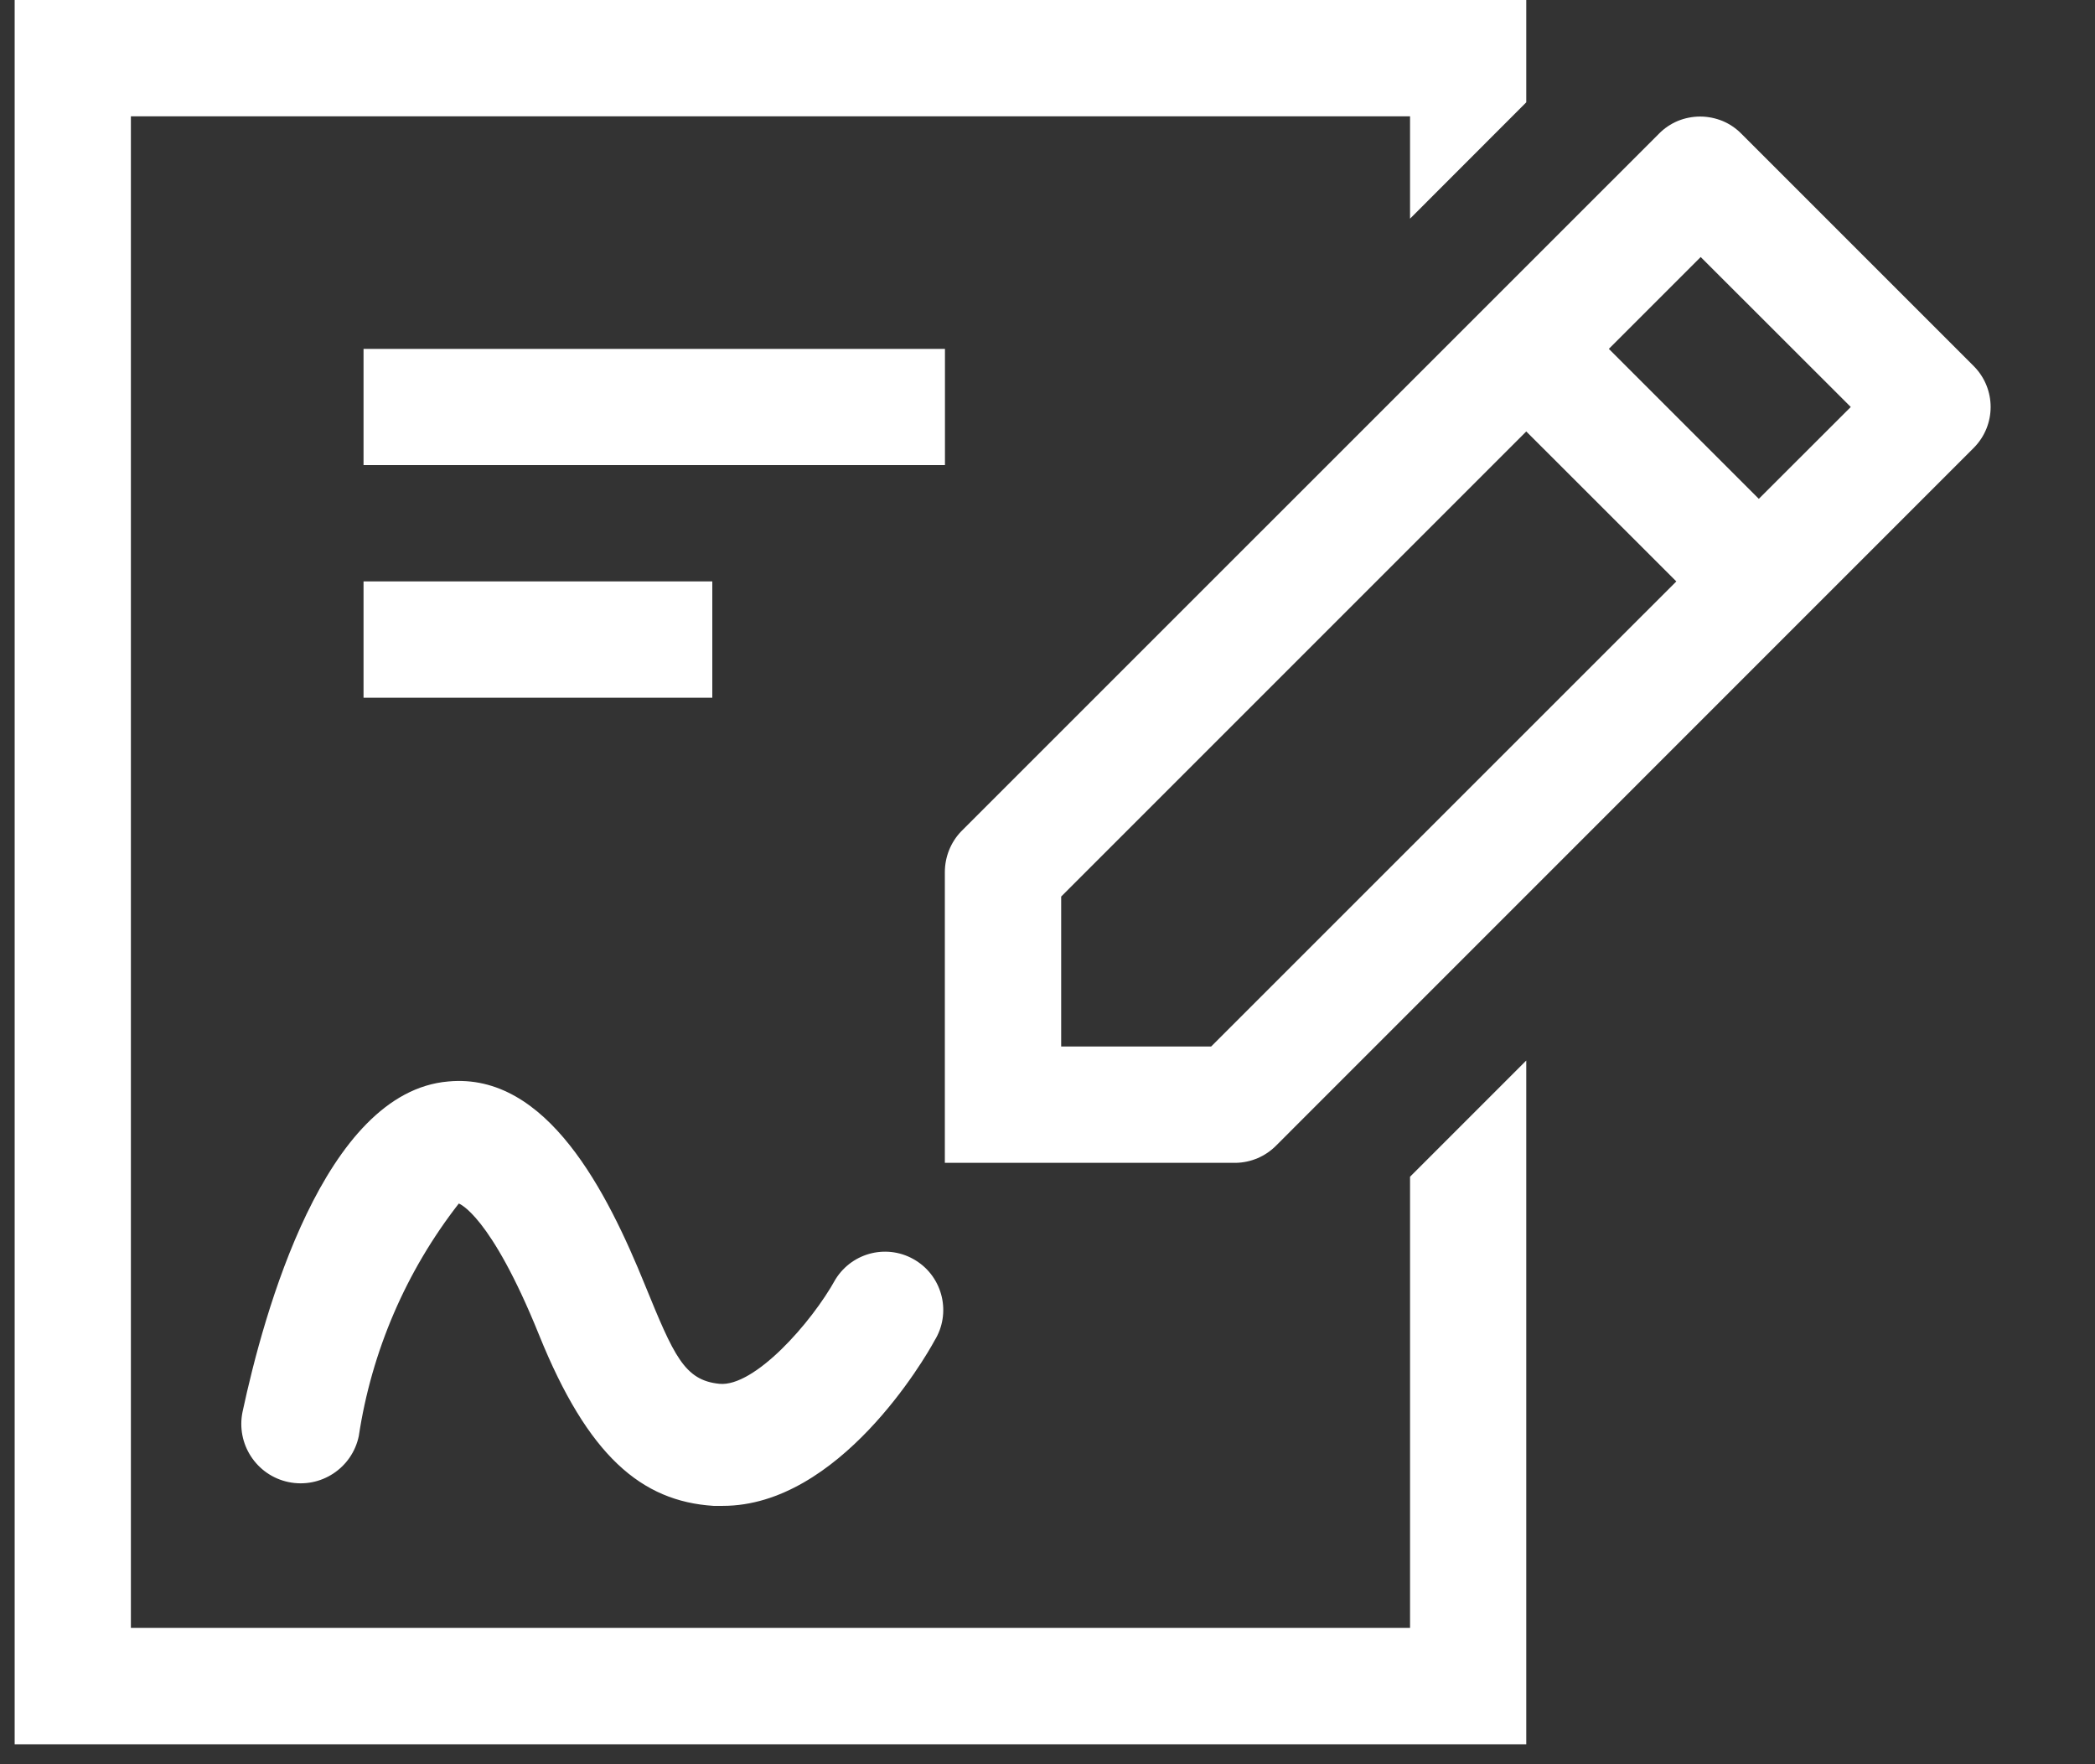
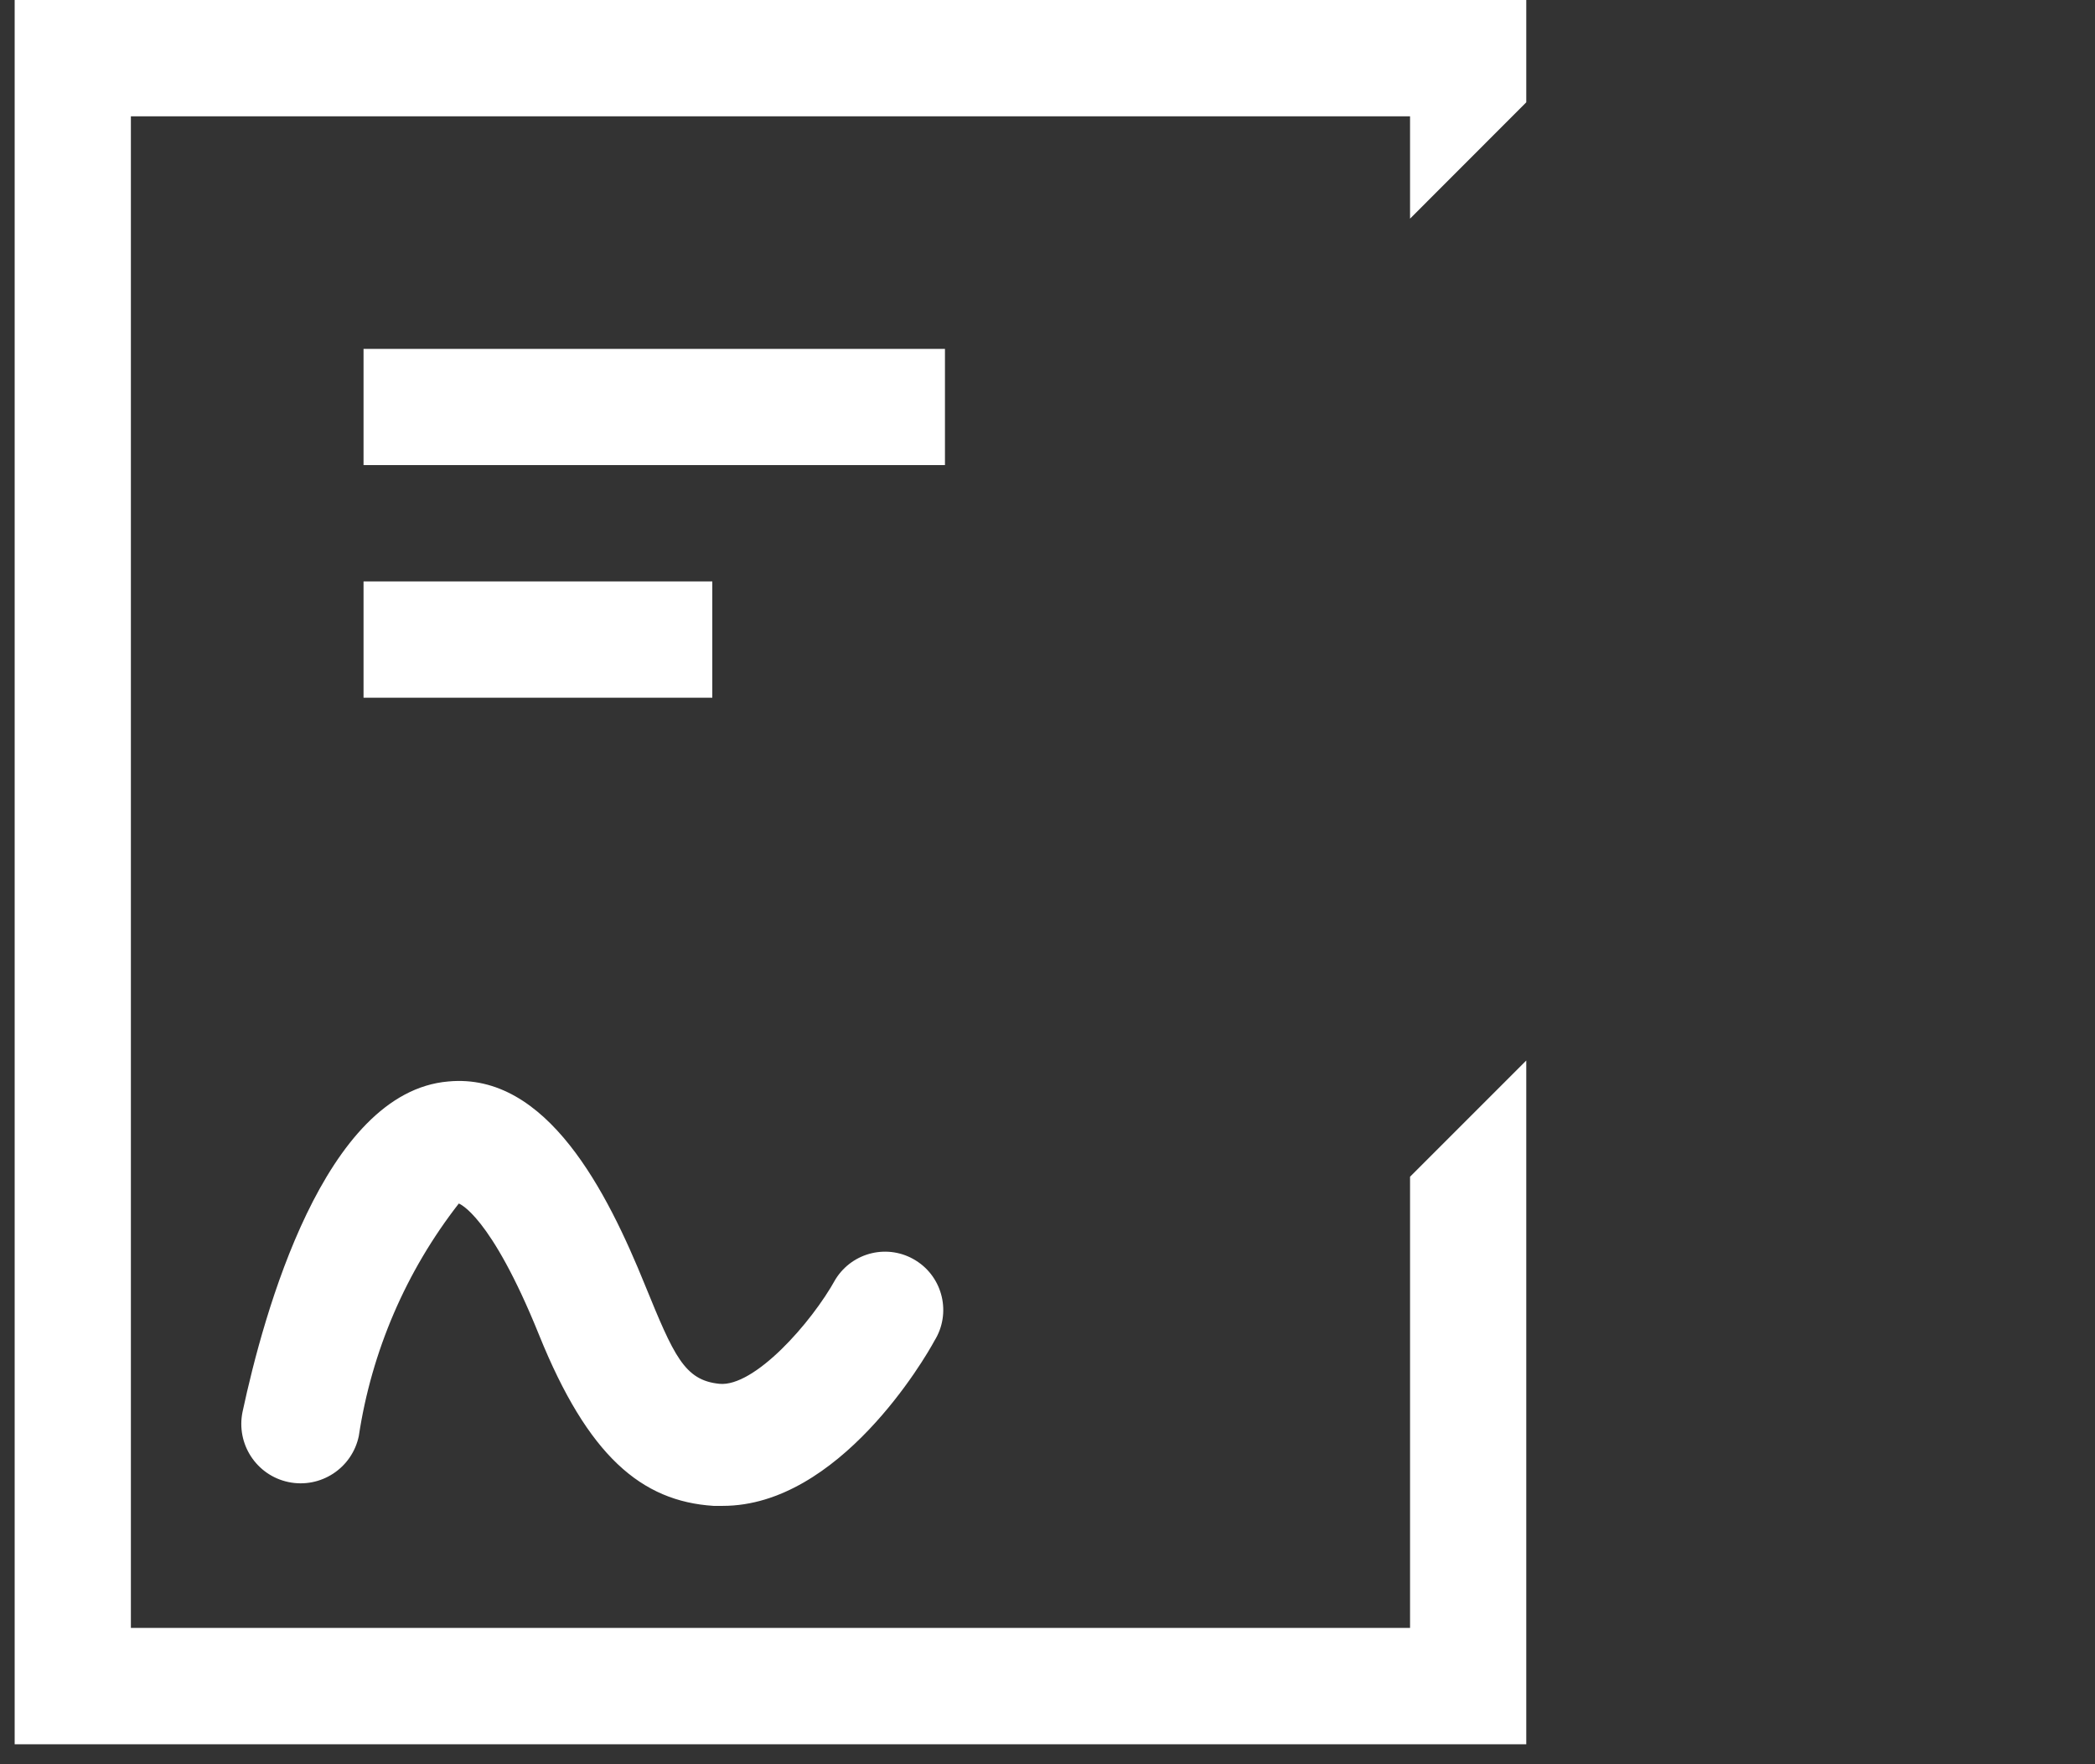
<svg xmlns="http://www.w3.org/2000/svg" width="19" height="16" viewBox="0 0 19 16" fill="none">
  <rect x="0" y="0" width="19" height="16" fill="#333333" stroke="none" />
  <path fill-rule="evenodd" clip-rule="evenodd" d="M13.842 0V0.928L12.788 1.983V1.055H1.187V14.764H12.788V10.672L13.842 9.618V15.819H0.133V0H13.842ZM4.066 9.808C4.963 9.723 5.511 10.82 5.849 11.653C6.112 12.297 6.207 12.518 6.524 12.55C6.84 12.581 7.357 12.001 7.578 11.601C7.733 11.353 8.058 11.277 8.306 11.432C8.553 11.586 8.629 11.912 8.475 12.159C8.39 12.318 7.61 13.657 6.555 13.657H6.471C5.817 13.615 5.332 13.204 4.889 12.107C4.446 11.01 4.161 10.915 4.161 10.915C3.683 11.528 3.37 12.255 3.254 13.024C3.193 13.315 2.908 13.502 2.616 13.441C2.325 13.38 2.139 13.094 2.2 12.803C2.39 11.917 2.938 9.903 4.066 9.808ZM6.46 5.273V6.328H3.297V5.273H6.46ZM8.57 3.164V4.218H3.297V3.164H8.57H8.57Z" fill="white" />
-   <path fill-rule="evenodd" clip-rule="evenodd" d="M17.902 3.322L15.793 1.213C15.744 1.163 15.686 1.124 15.622 1.097C15.557 1.071 15.489 1.057 15.419 1.057C15.349 1.057 15.28 1.071 15.216 1.097C15.152 1.124 15.094 1.163 15.045 1.213L8.717 7.54C8.622 7.639 8.569 7.772 8.569 7.91V10.546H11.206C11.345 10.544 11.478 10.487 11.575 10.388L17.902 4.06C18.104 3.855 18.104 3.527 17.902 3.322ZM10.984 9.491H9.624V8.131L13.842 3.913L15.203 5.273L10.984 9.491H10.984ZM15.951 4.524L14.591 3.164L15.424 2.331L16.785 3.691L15.951 4.524Z" fill="white" />
</svg>